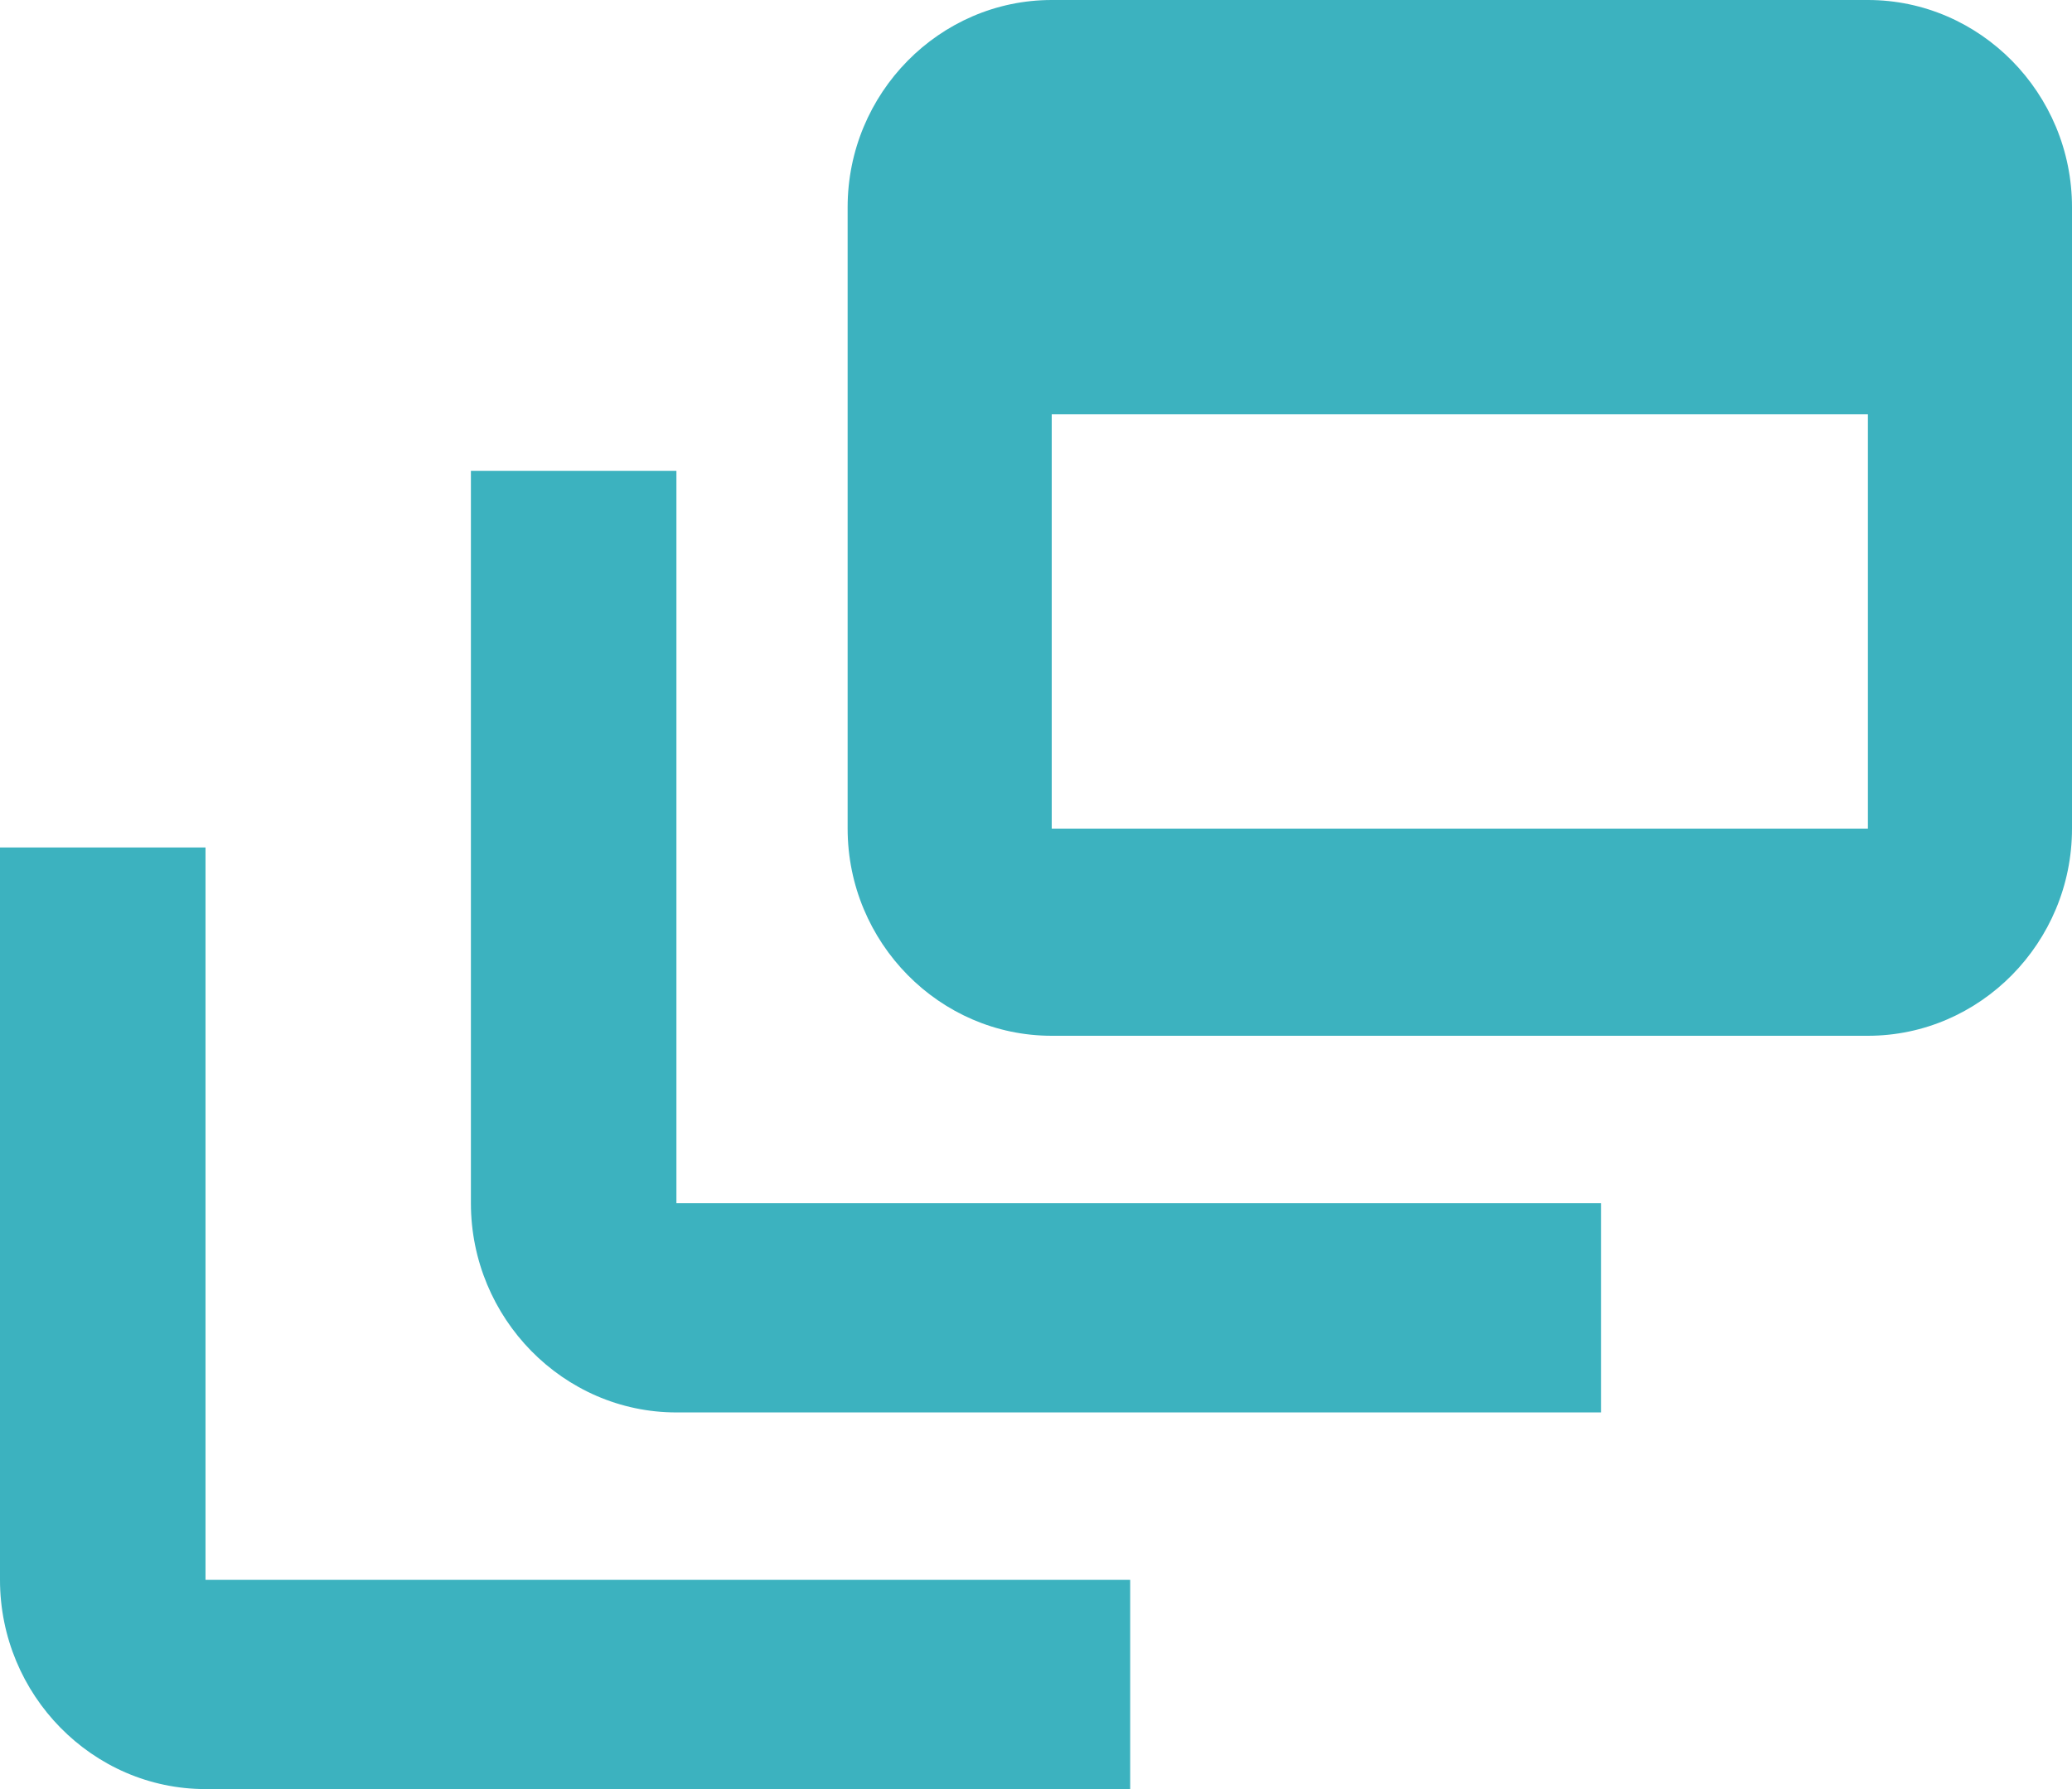
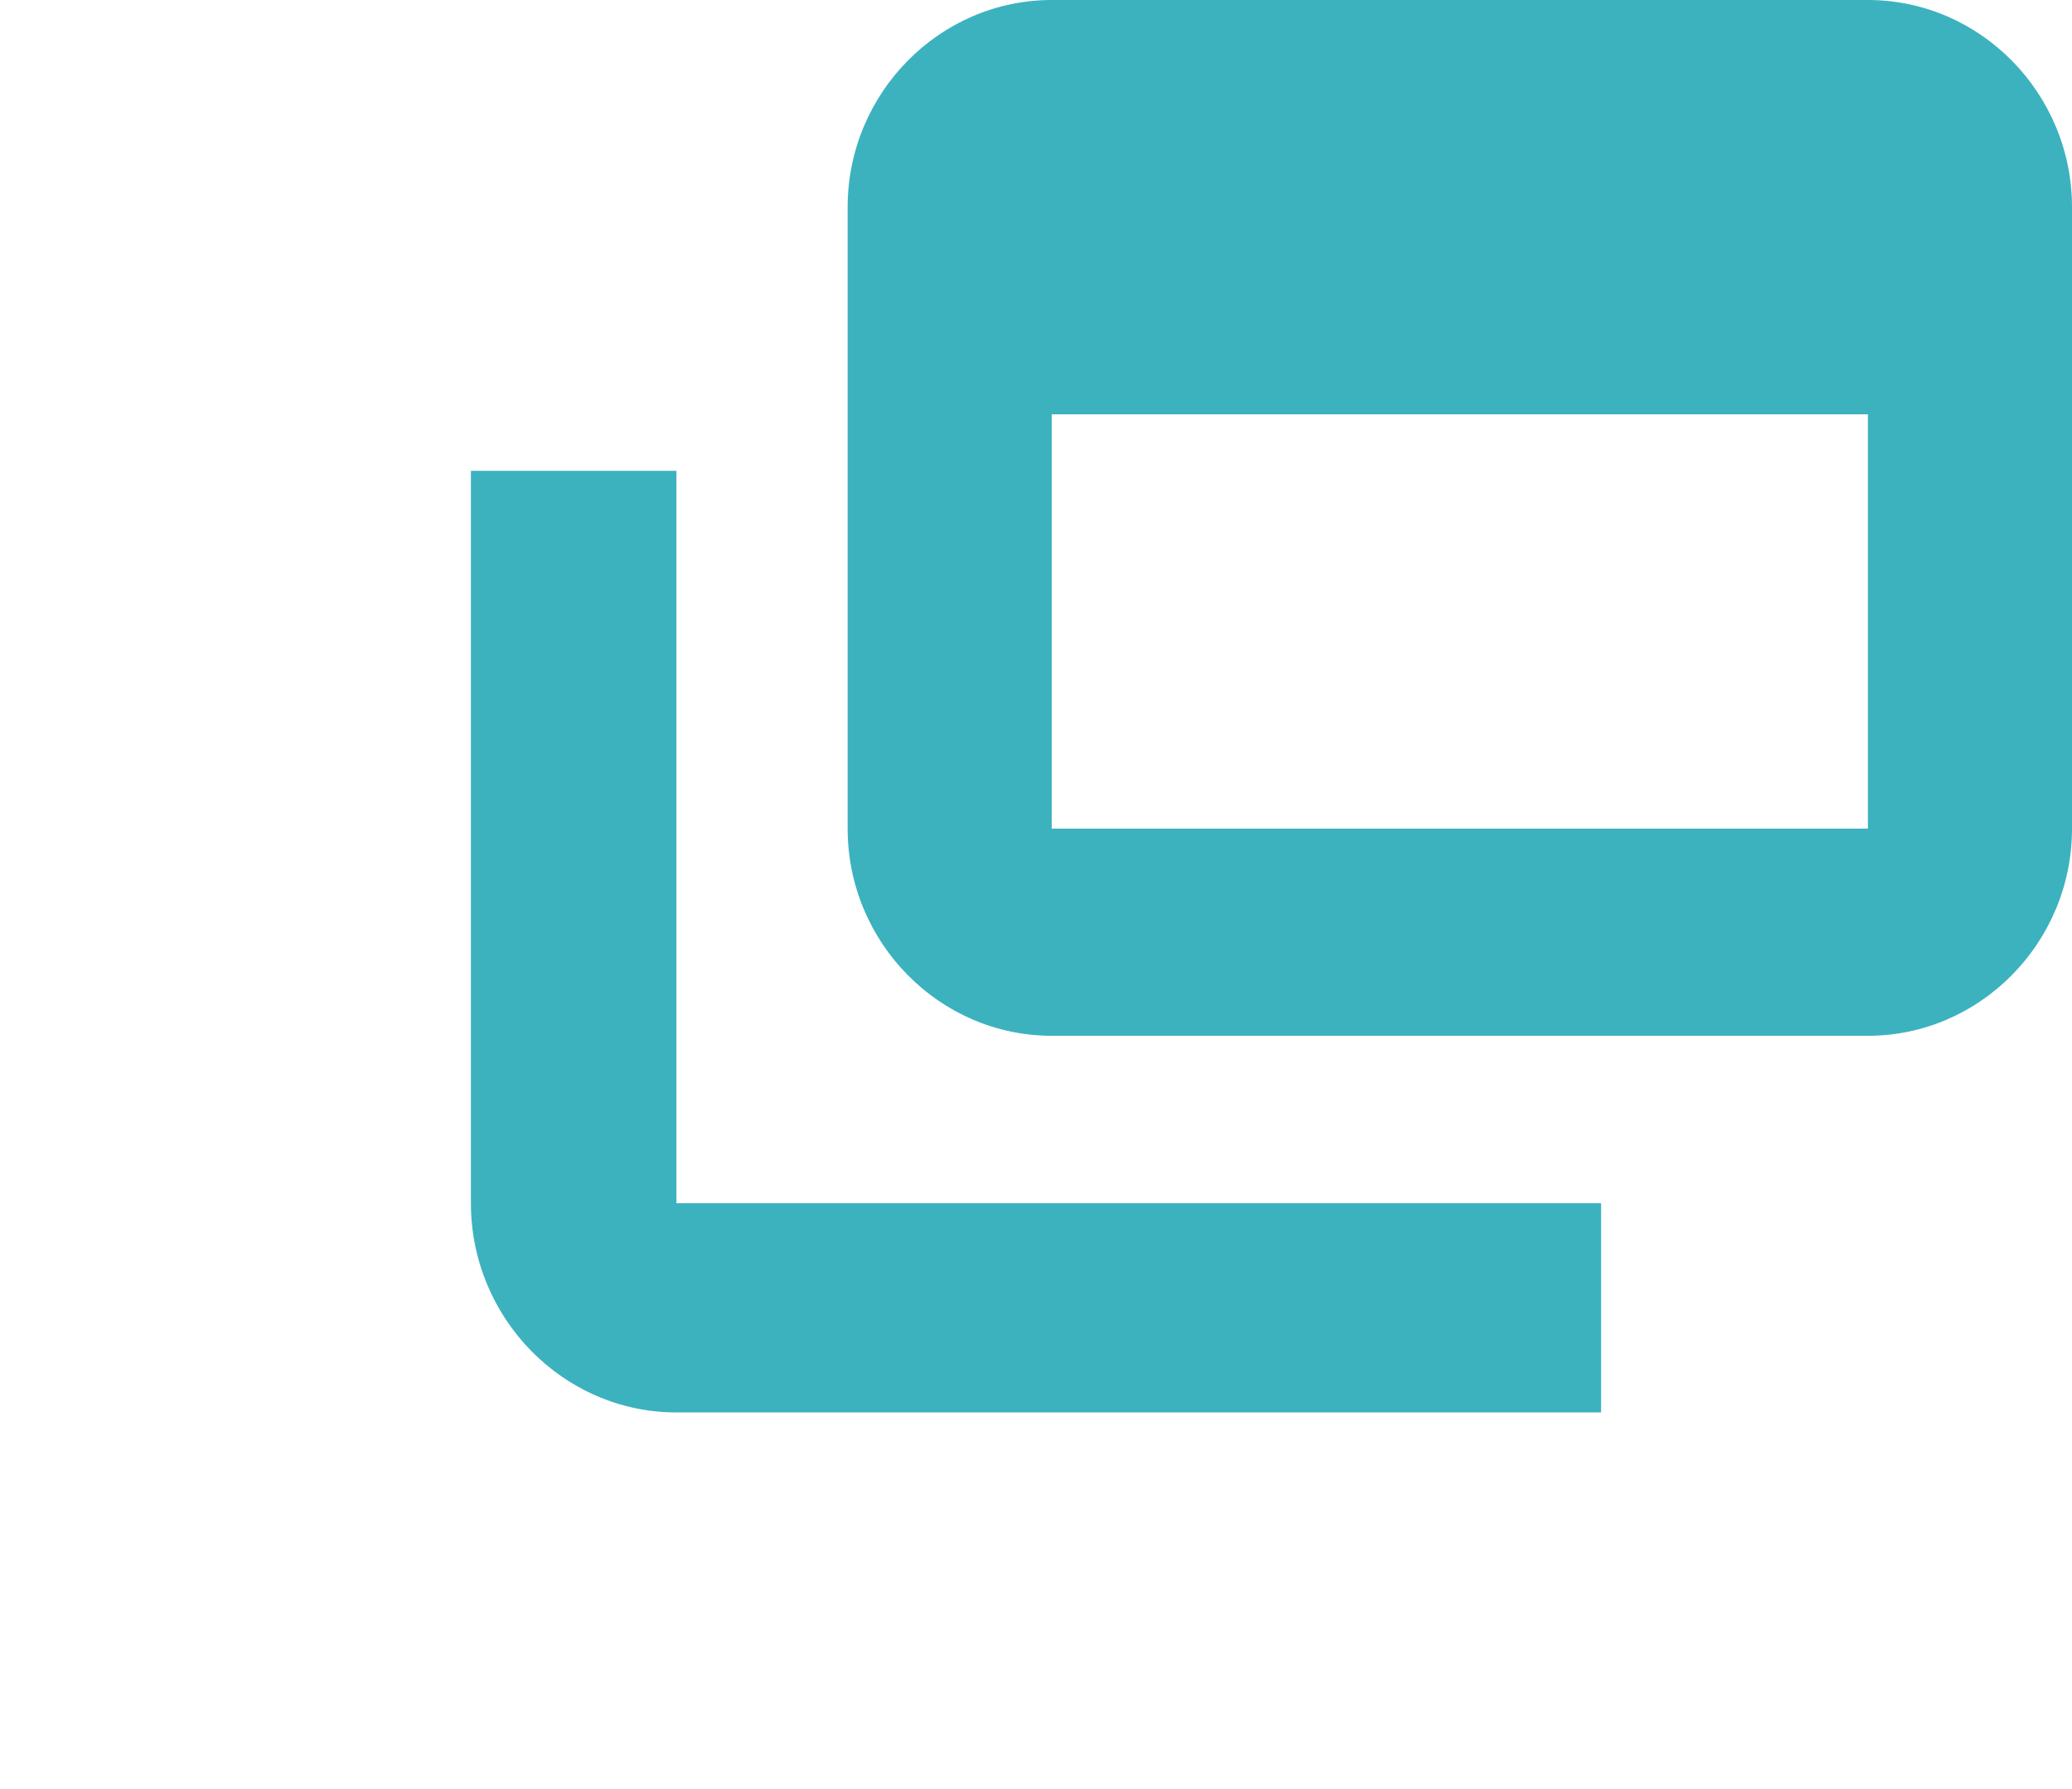
<svg xmlns="http://www.w3.org/2000/svg" width="22px" height="19px" viewBox="0 0 22 19" version="1.1">
  <title>D5932436-9D33-41CB-925E-EF19A8BFAF0F</title>
  <desc>Created with sketchtool.</desc>
  <g id="Dev-Handover" stroke="none" stroke-width="1" fill="none" fill-rule="evenodd">
    <g id="Dashboard" transform="translate(-969, -494)" fill="#3CB2BF" fill-rule="nonzero">
      <g id="Blocks-Neutral---Engineering" transform="translate(934, 402)">
        <g id="Engineering" transform="translate(35, 92)">
          <path d="M7.182,5 L5,5 L5,12.778 C5,14 5.982,15 7.182,15 L17,15 L17,12.778 L7.182,12.778 L7.182,5 Z" id="Path" />
          <path d="M19.833,0 L11.167,0 C9.975,0 9,0.99 9,2.2 L9,8.8 C9,10.01 9.975,11 11.167,11 L19.833,11 C21.025,11 22,10.01 22,8.8 L22,2.2 C22,0.99 21.025,0 19.833,0 Z M19.833,8.8 L11.167,8.8 L11.167,4.4 L19.833,4.4 L19.833,8.8 Z" id="Shape" />
-           <path d="M2.182,9 L0,9 L0,16.778 C0,18 0.982,19 2.182,19 L12,19 L12,16.778 L2.182,16.778 L2.182,9 Z" id="Path" />
        </g>
      </g>
    </g>
  </g>
</svg>